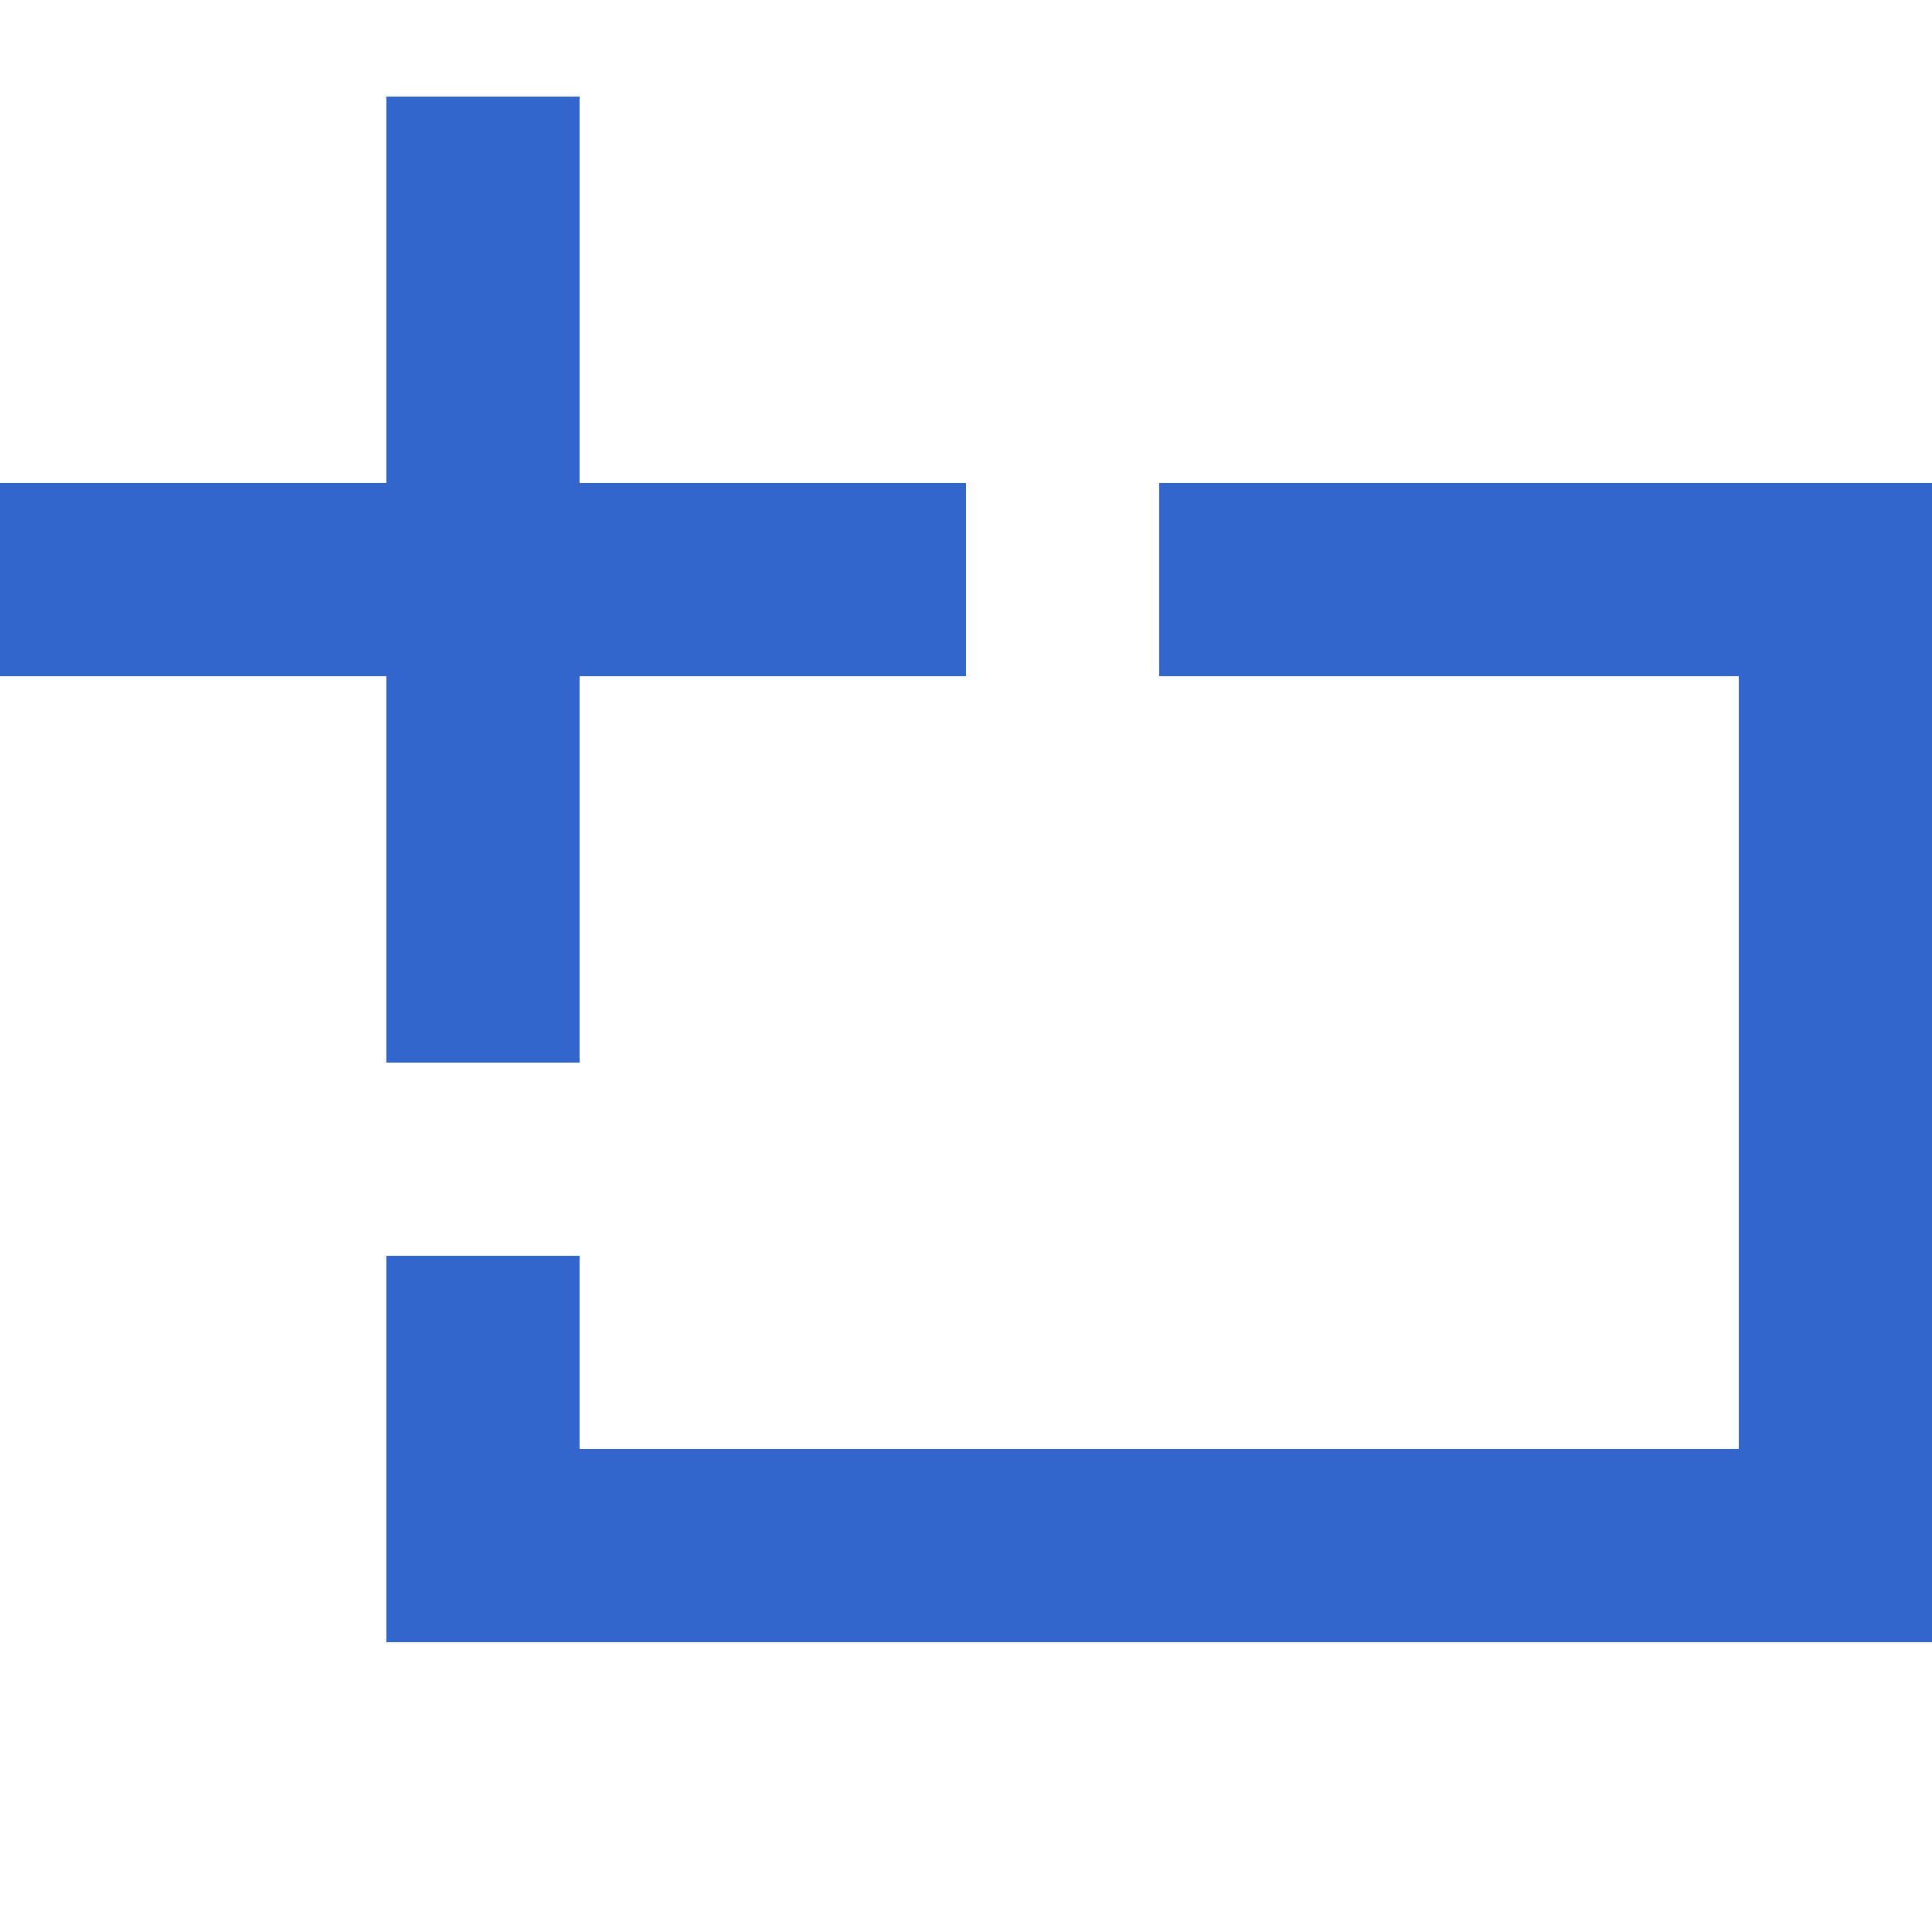
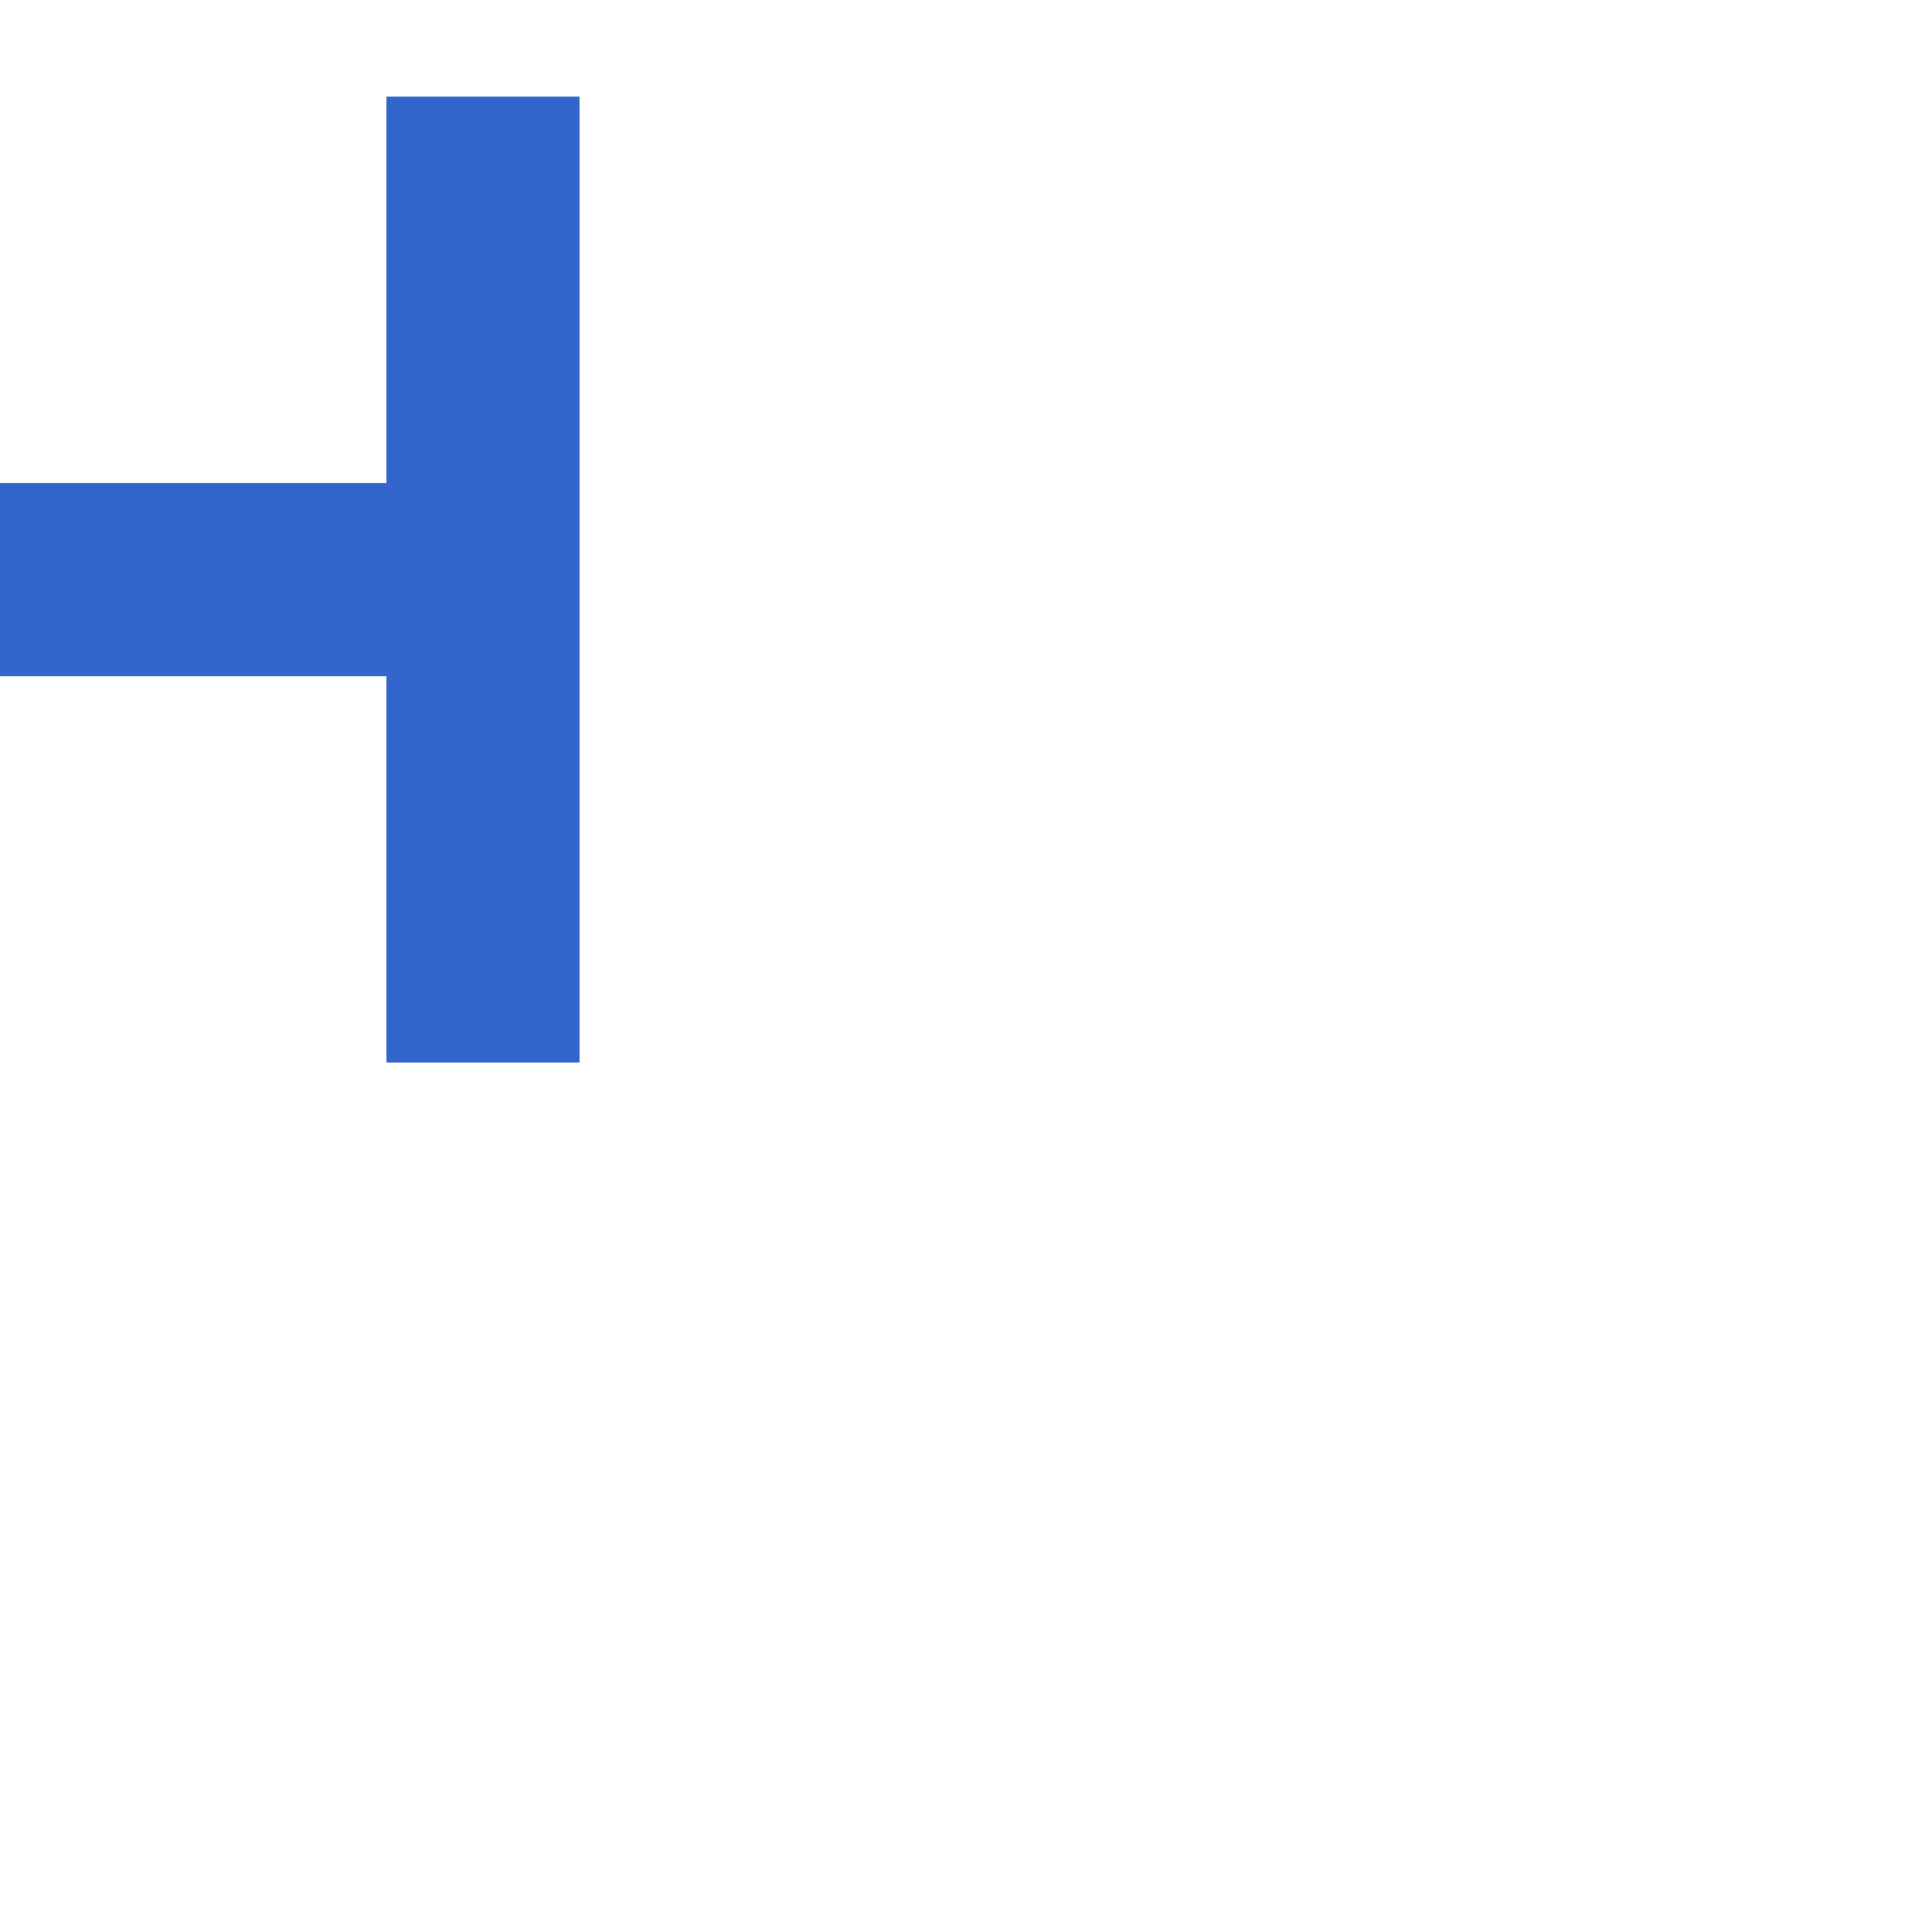
<svg xmlns="http://www.w3.org/2000/svg" width="20" height="20" viewBox="0 0 20 20">
  <title>add template</title>
  <g fill="#36c">
-     <path d="M0 7h4v4h2V7h4V5H6V1H4v4H0z" />
-     <path d="M4 13h2v2h12V7h-6V5h8v12H4z" />
+     <path d="M0 7h4v4h2V7V5H6V1H4v4H0z" />
  </g>
</svg>